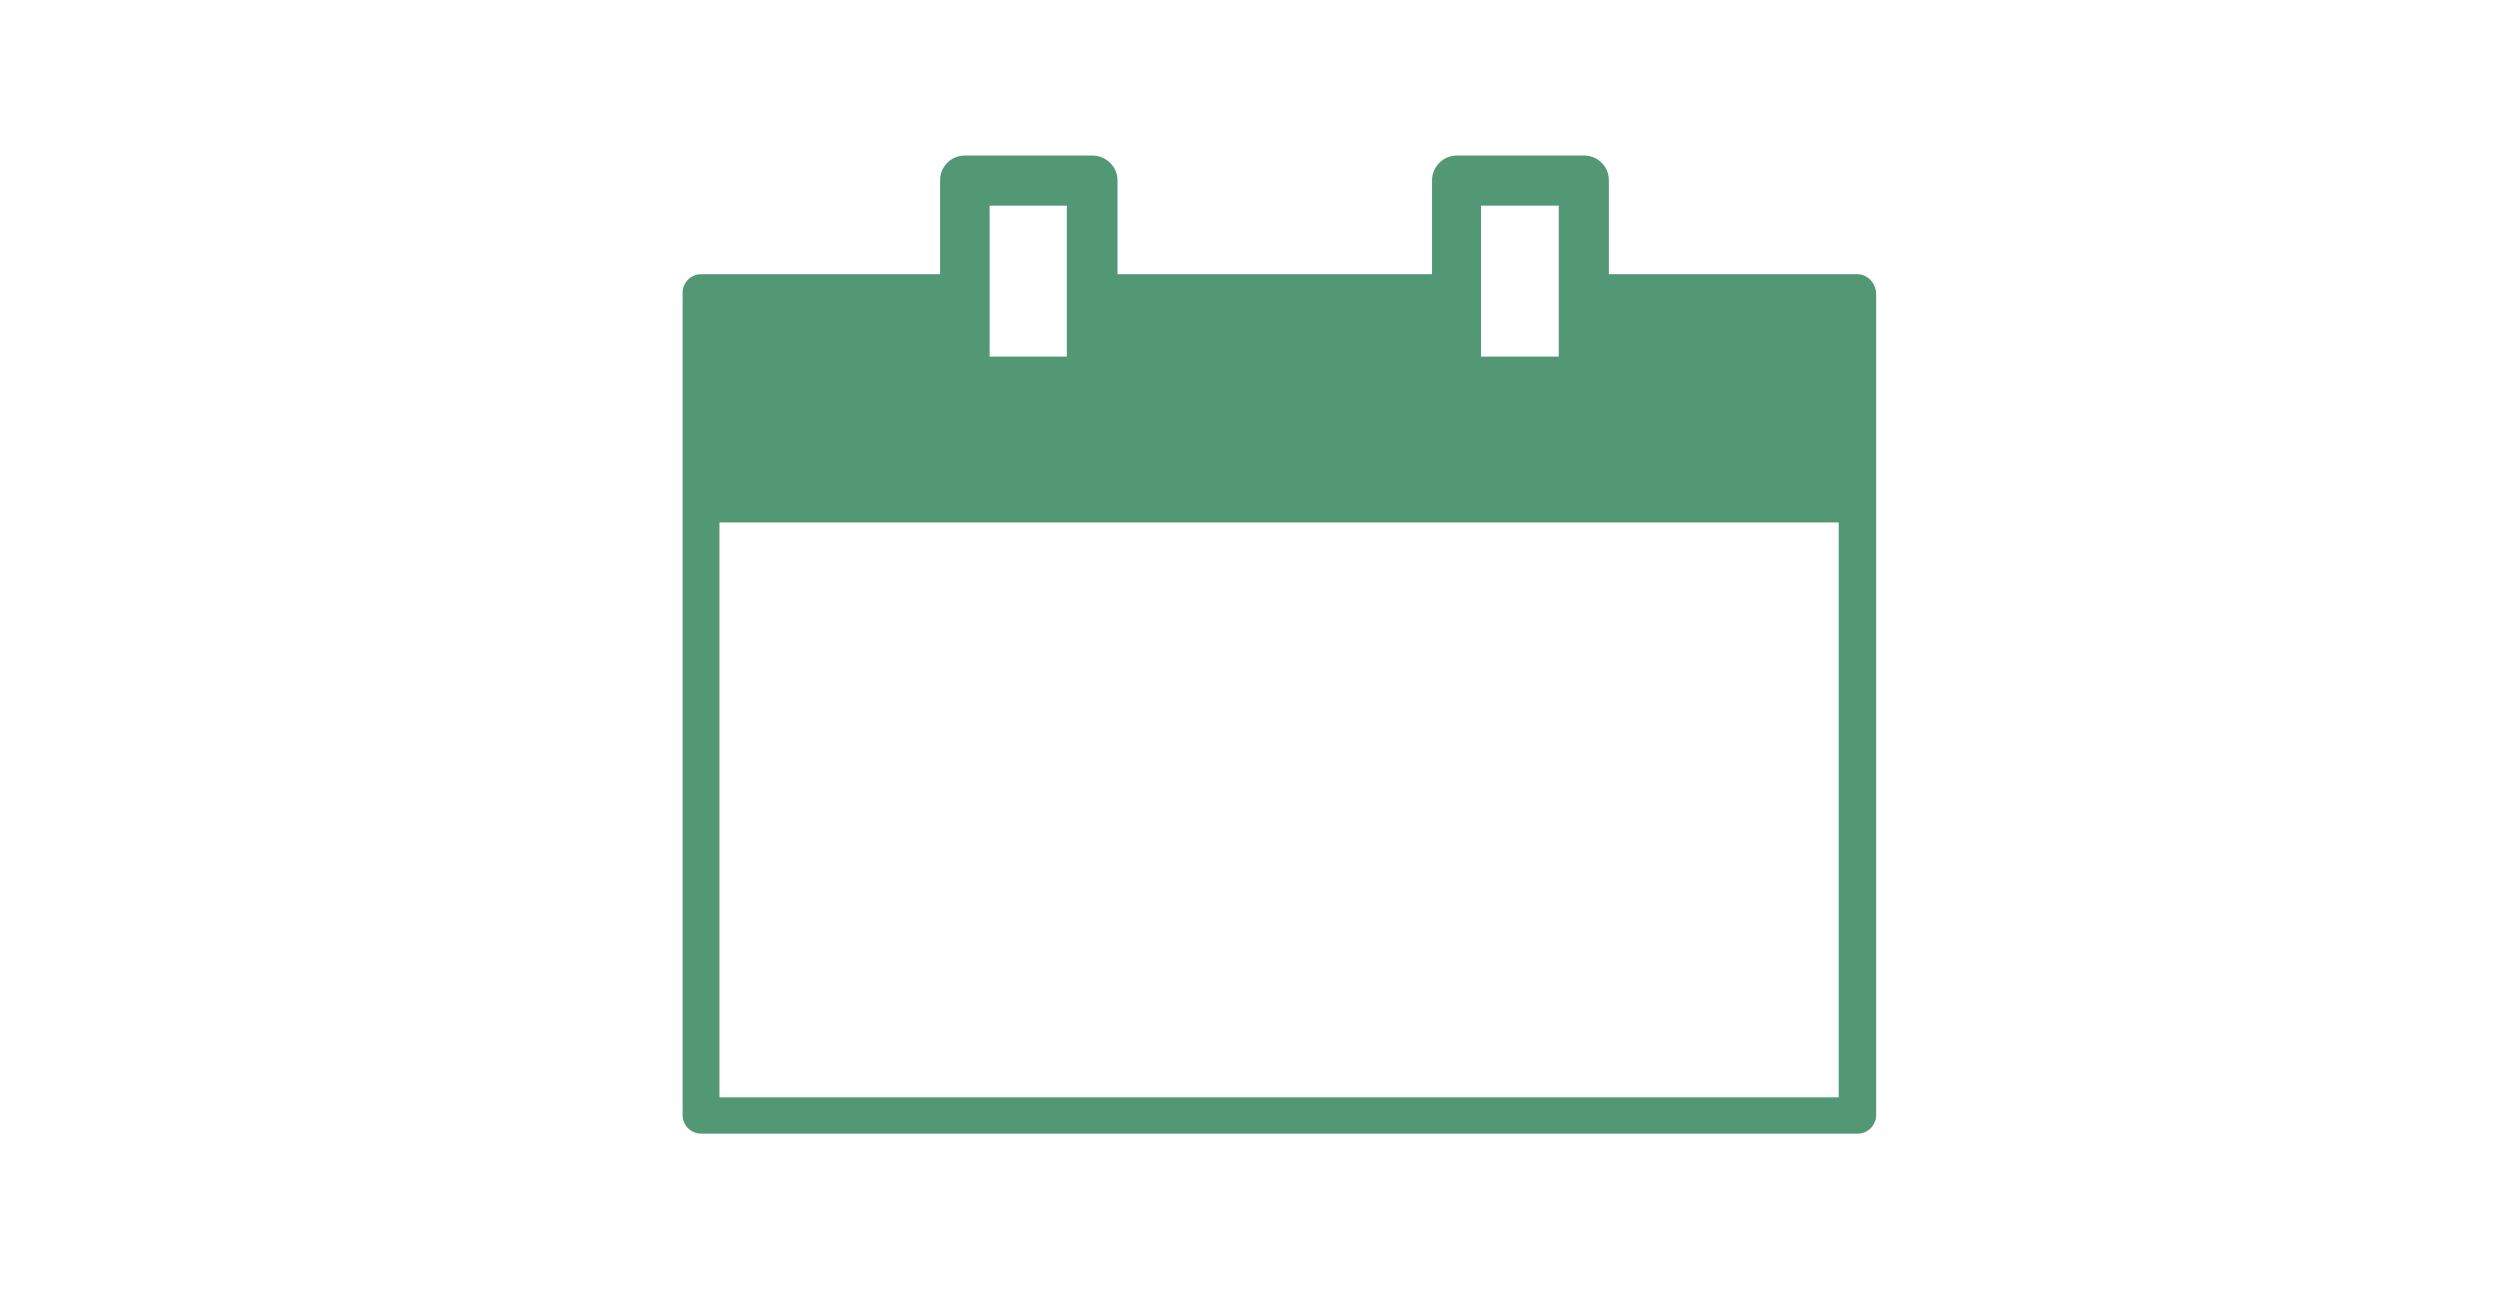
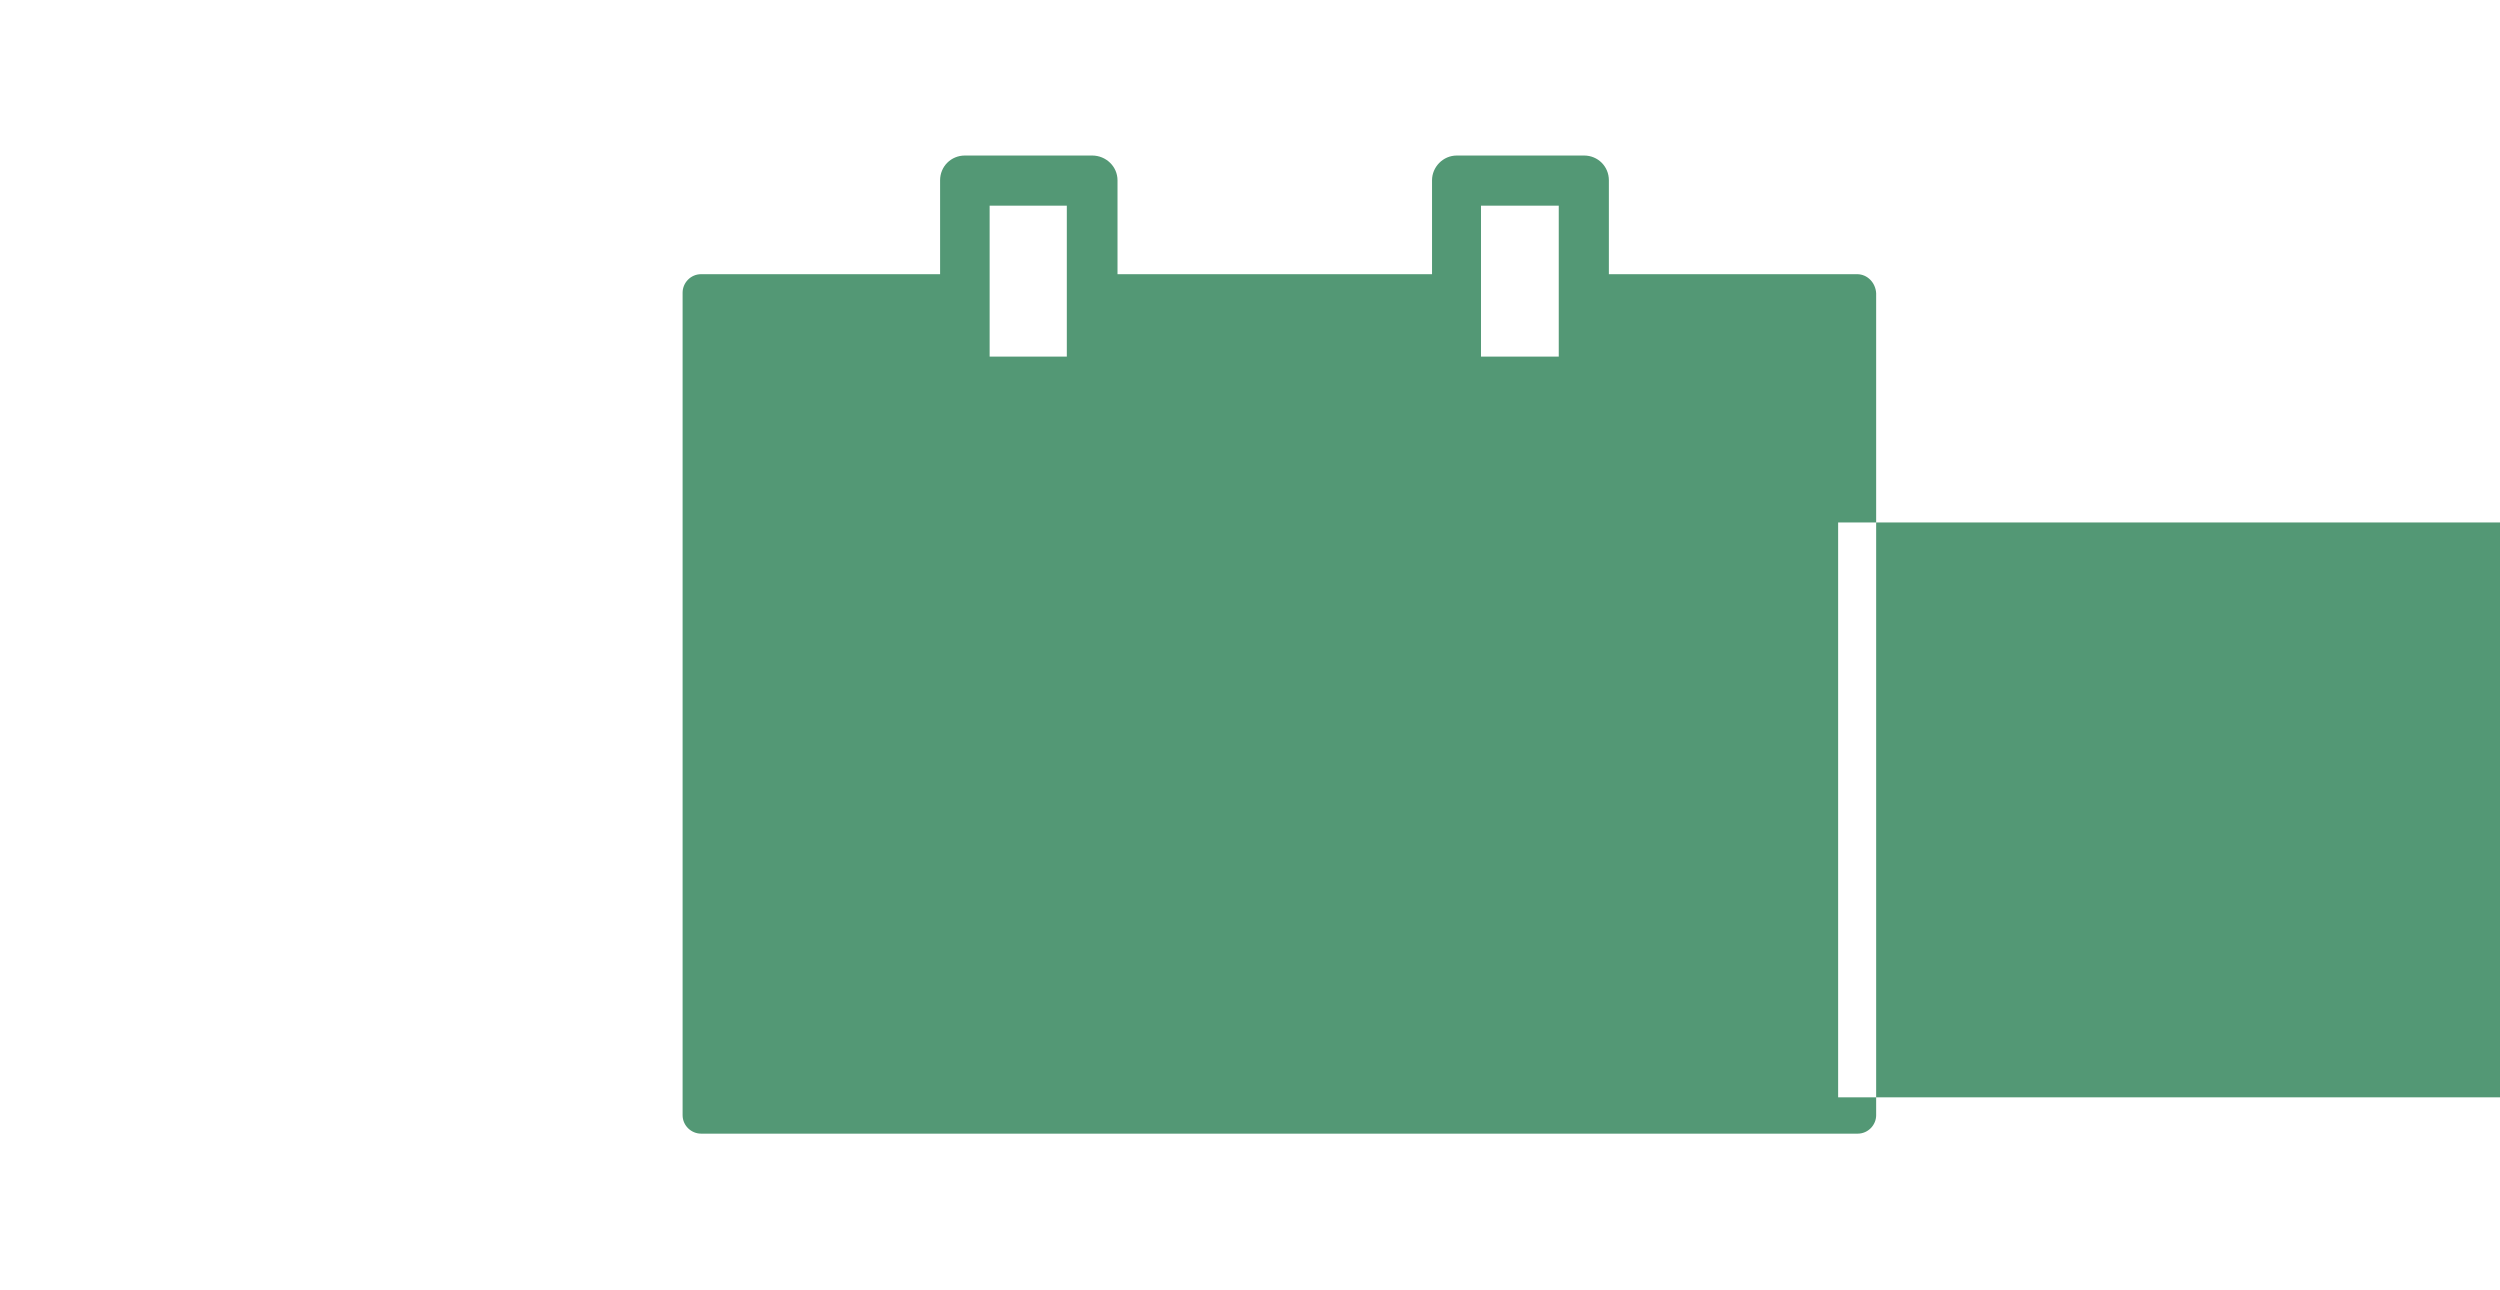
<svg xmlns="http://www.w3.org/2000/svg" viewBox="0 0 434 224">
-   <path d="M322.4 47.6h-43.1V31.3c0-2.4-1.9-4.3-4.3-4.3h-22.1c-2.4 0-4.3 2-4.3 4.3v16.3H194V31.3c0-2.4-2-4.3-4.4-4.3h-22.1c-2.4 0-4.3 1.9-4.3 4.3v16.3h-41.5c-1.8 0-3.2 1.5-3.2 3.2v142.8c0 1.8 1.5 3.2 3.2 3.2h200.8c1.8 0 3.2-1.5 3.2-3.2V50.9c-.1-1.8-1.5-3.3-3.3-3.3m-65.3-11.9h13.5v26.2h-13.5V35.7zm-85.3 0h13.4v26.2h-13.4V35.7zm147.3 154.8H124.9V90.7h194.3v99.8z" fill="#539875" />
+   <path d="M322.4 47.6h-43.1V31.3c0-2.4-1.9-4.3-4.3-4.3h-22.1c-2.4 0-4.3 2-4.3 4.3v16.3H194V31.3c0-2.4-2-4.3-4.4-4.3h-22.1c-2.4 0-4.3 1.9-4.3 4.3v16.3h-41.5c-1.8 0-3.2 1.5-3.2 3.2v142.8c0 1.8 1.5 3.2 3.2 3.2h200.8c1.8 0 3.2-1.5 3.2-3.2V50.9c-.1-1.8-1.5-3.3-3.3-3.3m-65.3-11.9h13.5v26.2h-13.5V35.7zm-85.3 0h13.4v26.2h-13.4V35.7zm147.3 154.8V90.7h194.3v99.8z" fill="#539875" />
</svg>